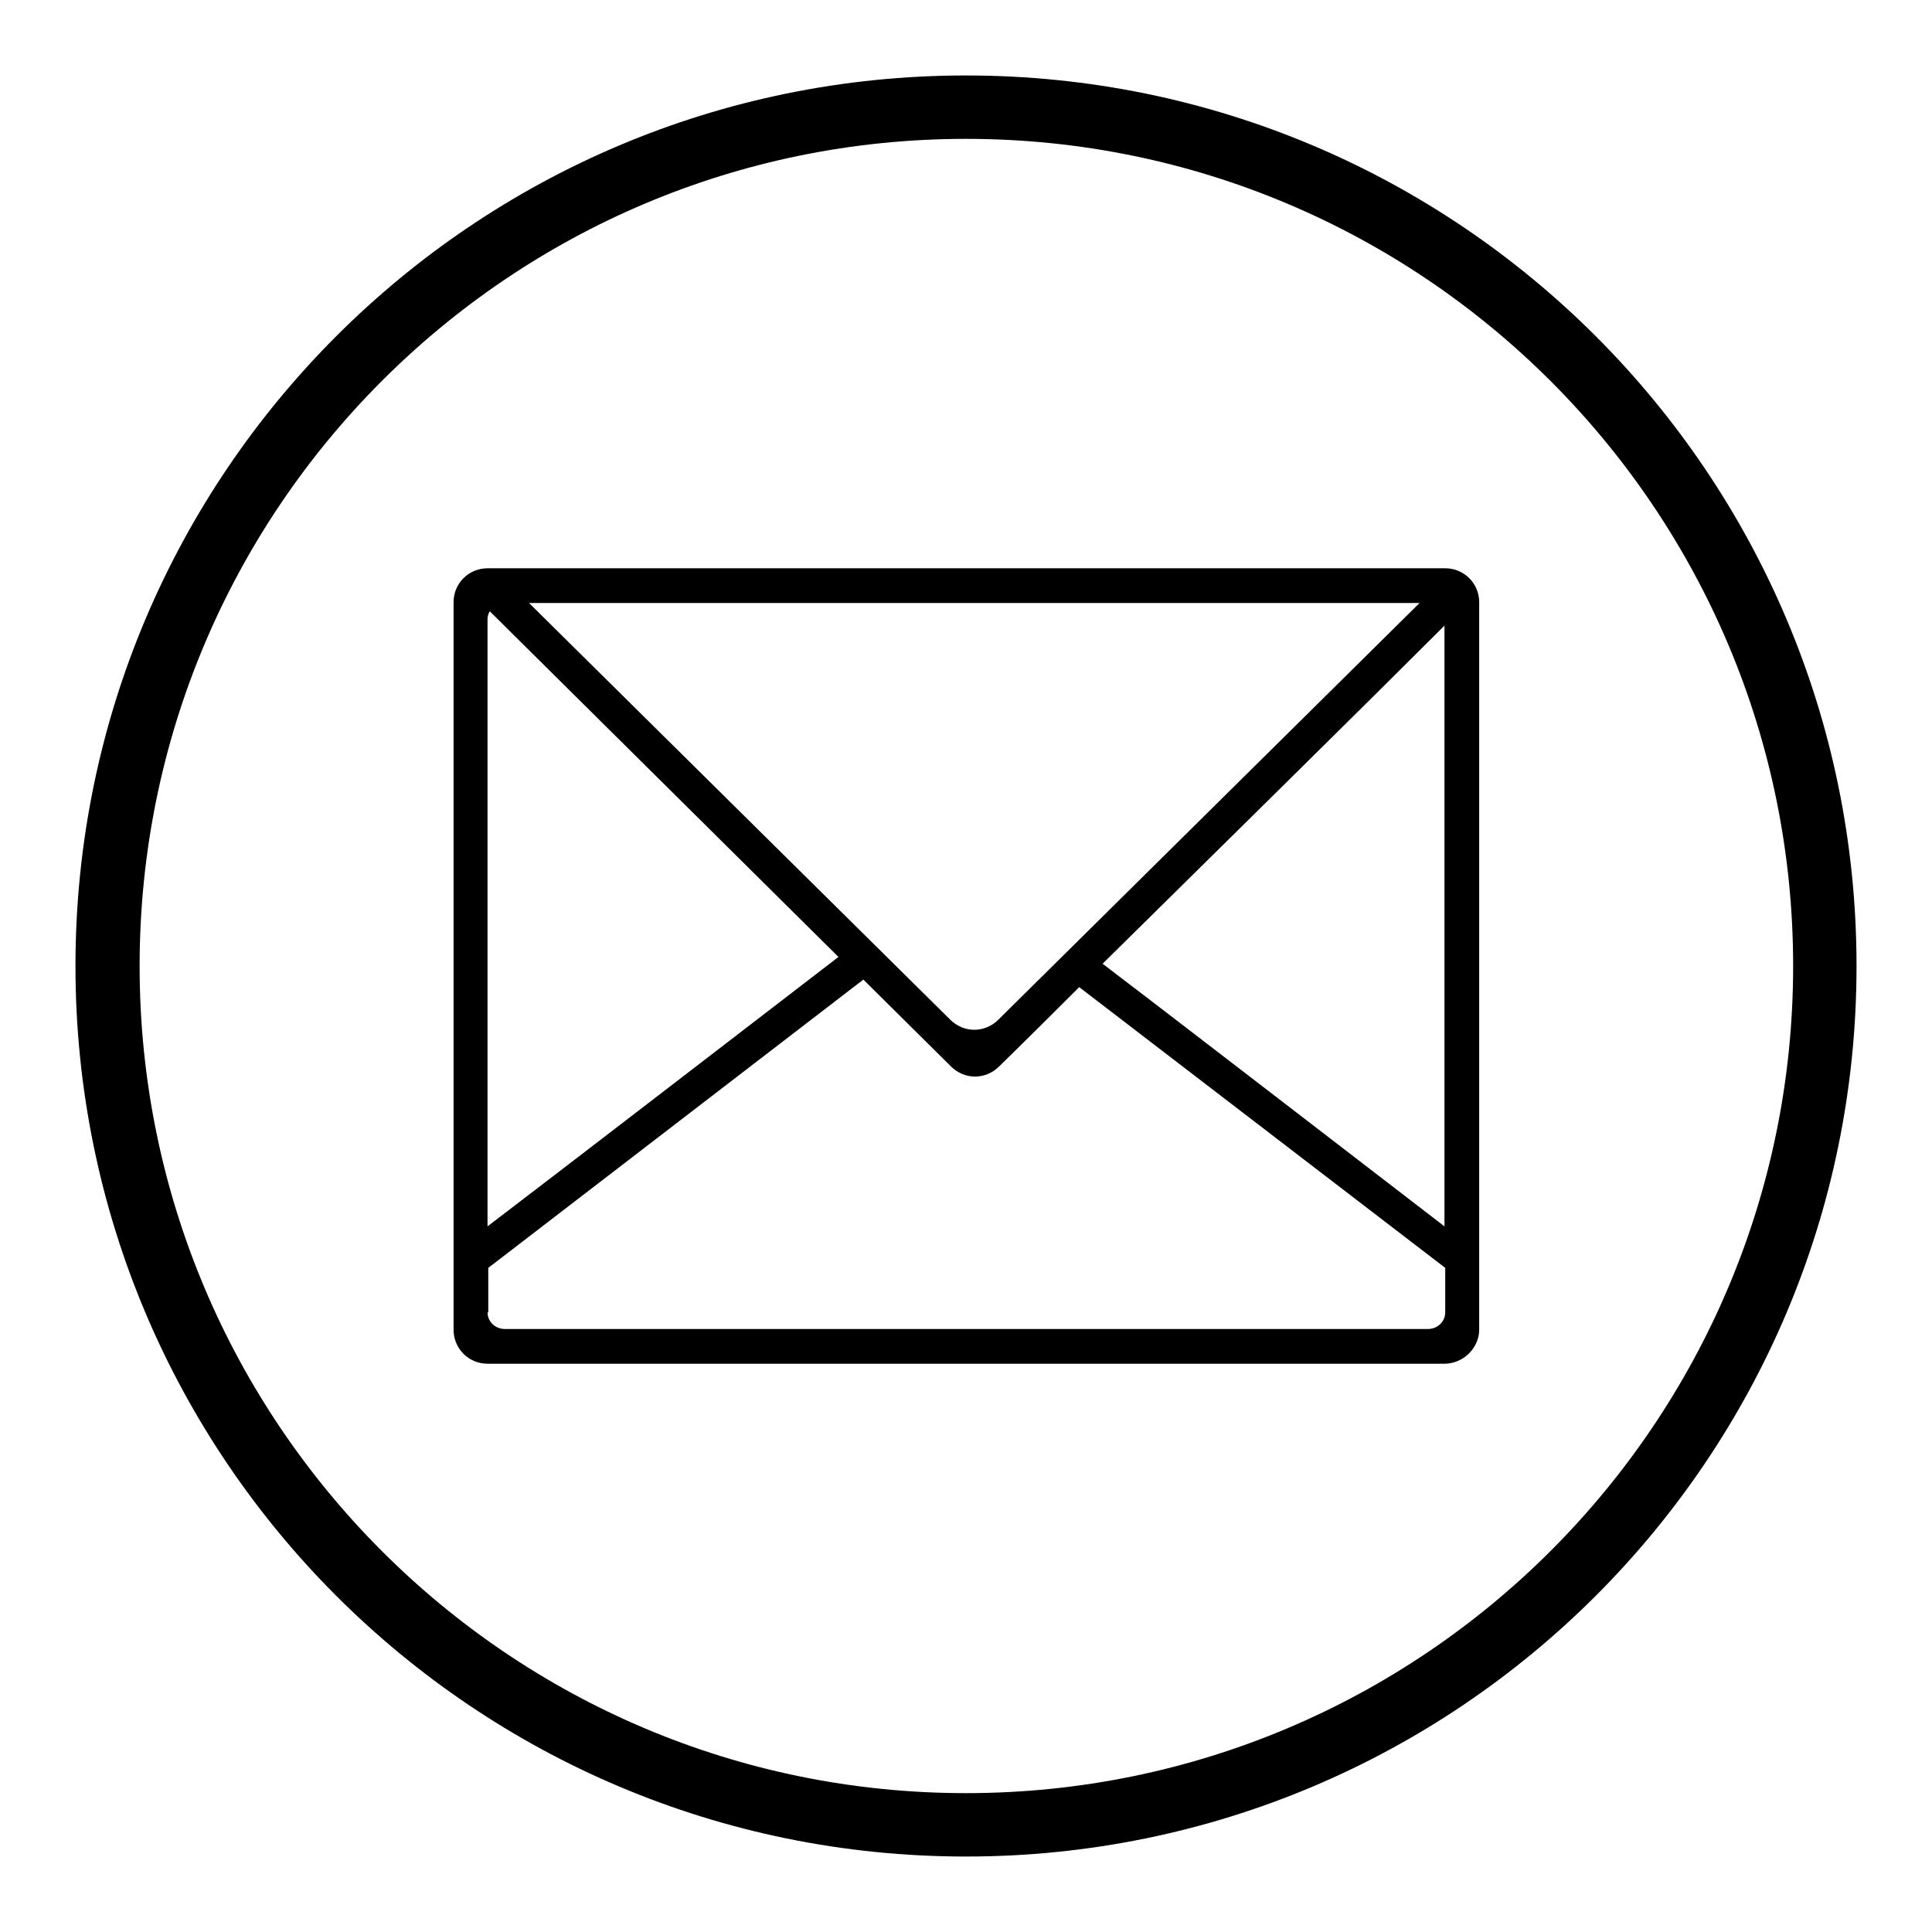
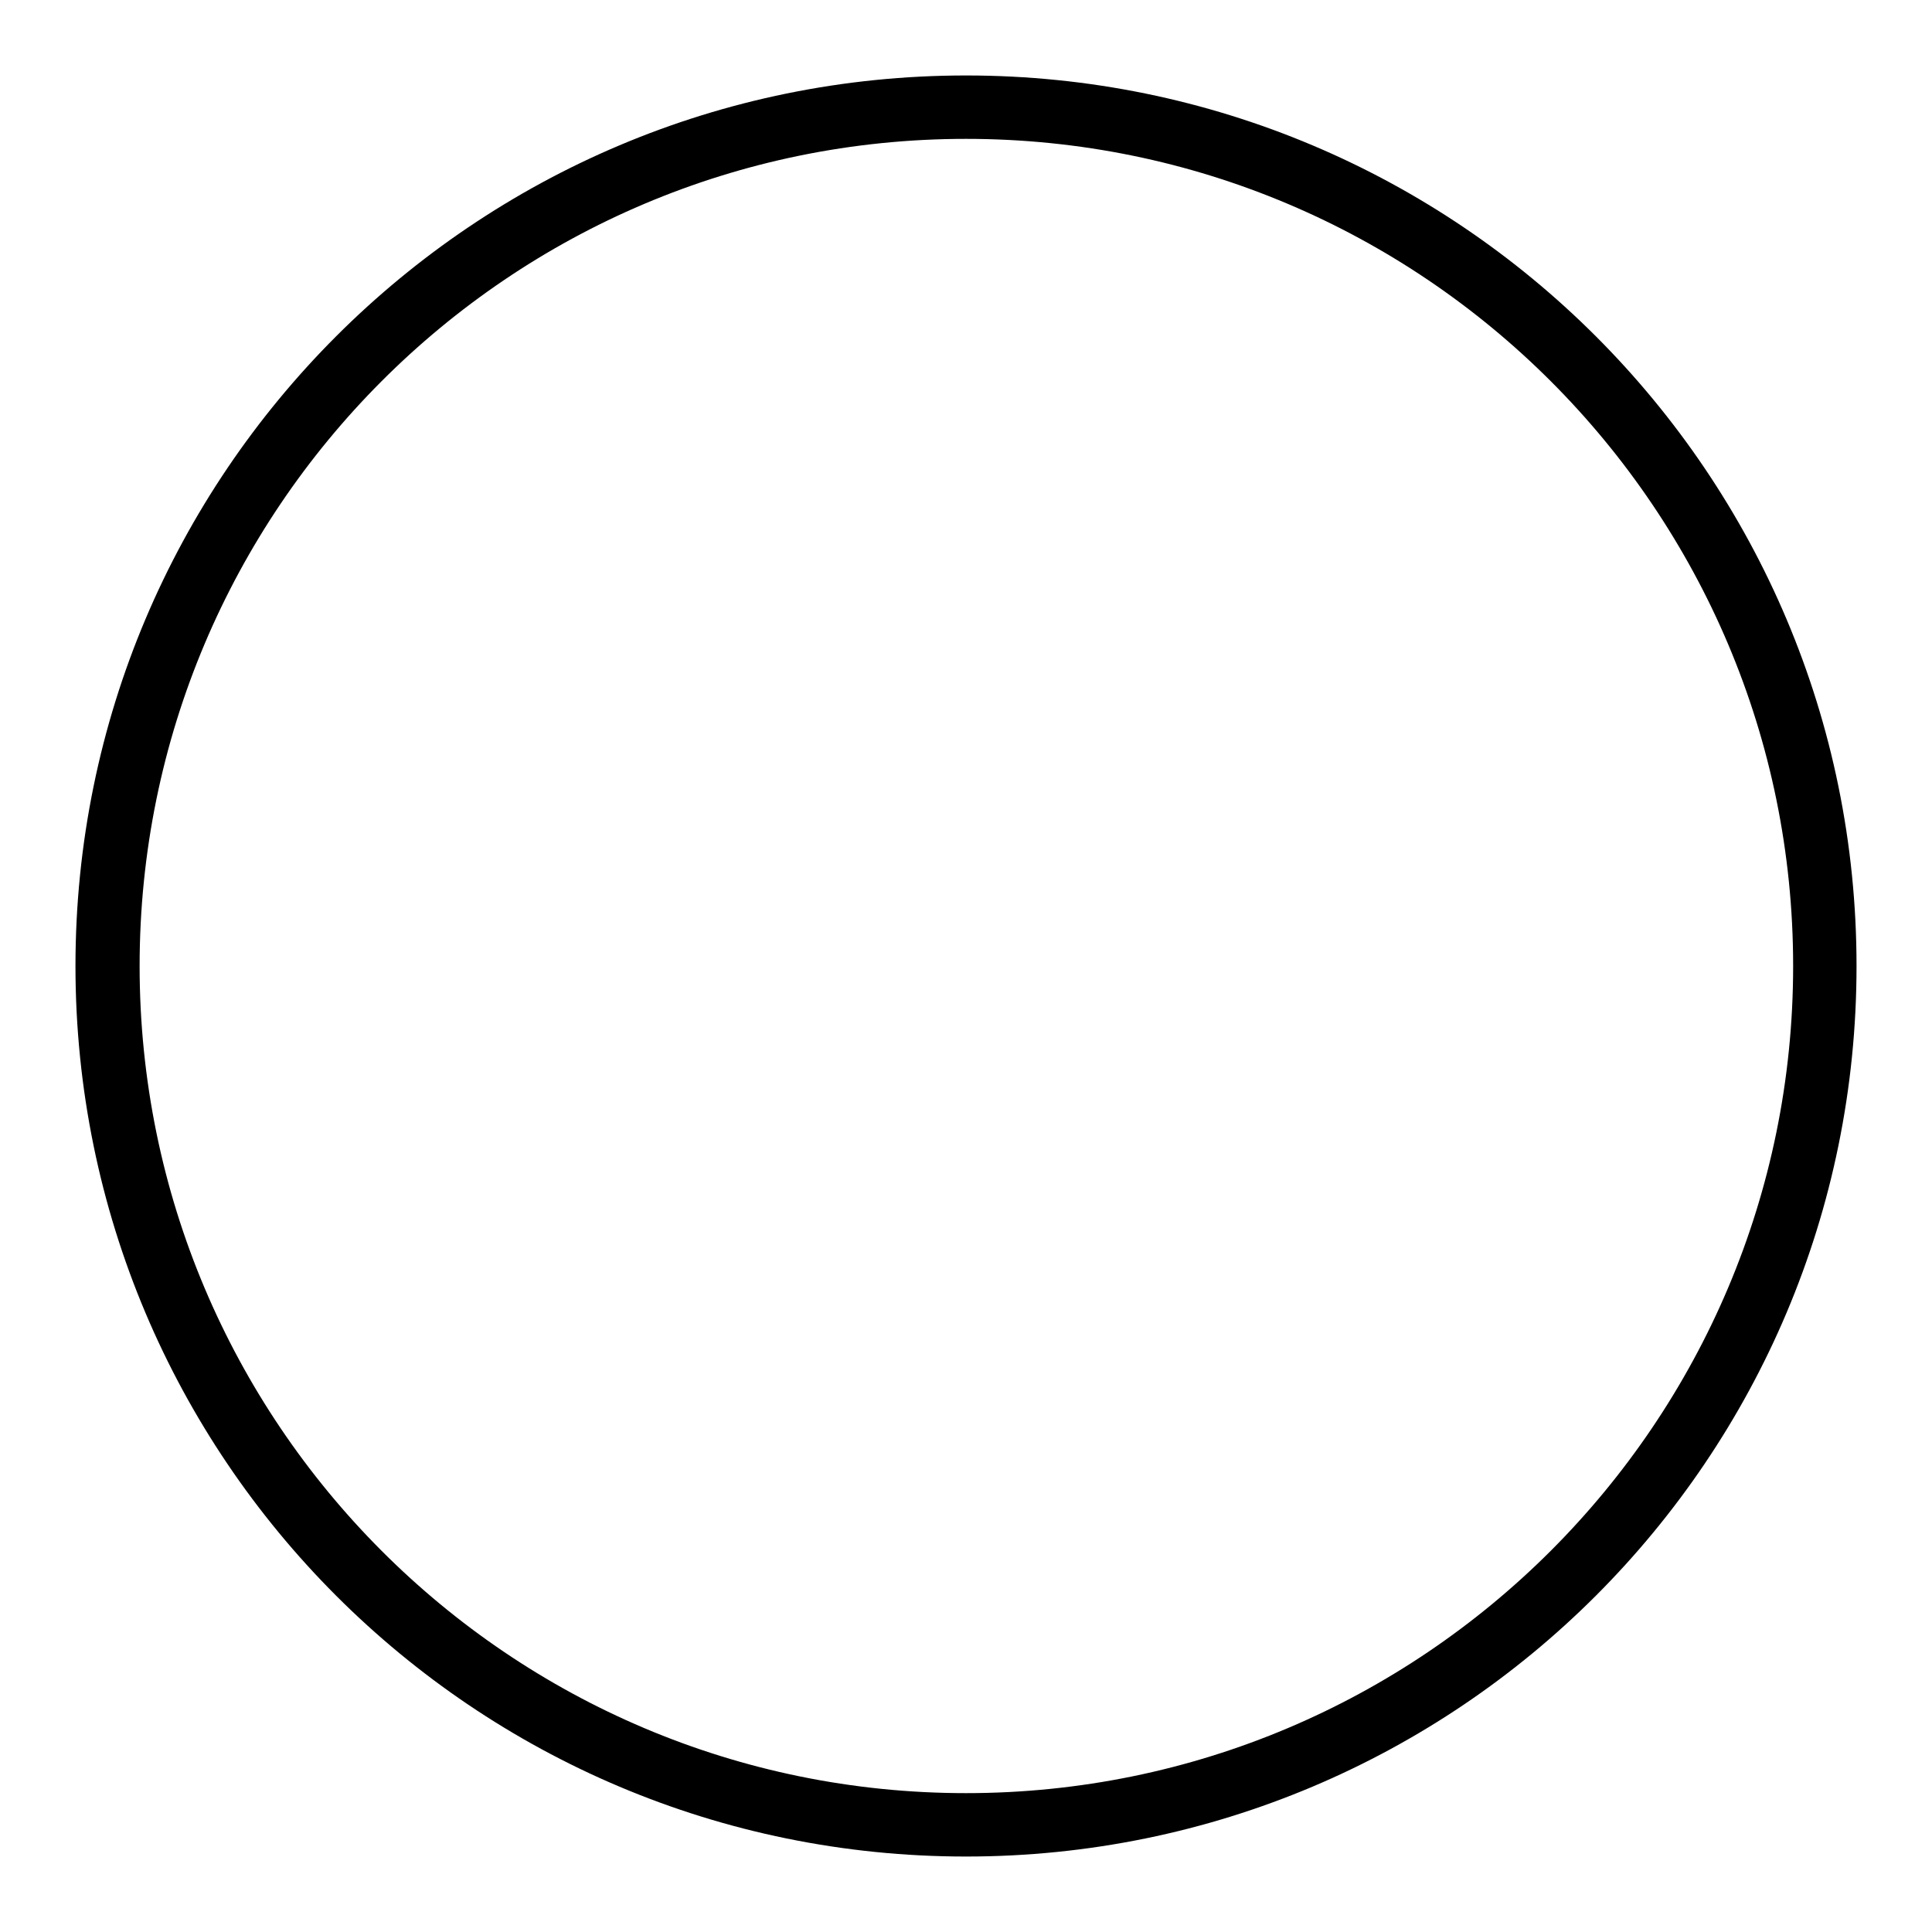
<svg xmlns="http://www.w3.org/2000/svg" version="1.1" x="0px" y="0px" viewBox="0 0 256 256" enable-background="new 0 0 256 256" xml:space="preserve">
  <g>
    <g>
      <path fill="#000000" d="M128,10C62.8,10,10,62.8,10,128c0,65.2,52.8,118,118,118c65.2,0,118-52.8,118-118C246,62.8,193.2,10,128,10z M128,237.6c-60.5,0-109.5-49.1-109.5-109.6S67.5,18.4,128,18.4c60.5,0,109.6,49.1,109.6,109.6S188.5,237.6,128,237.6z" />
-       <path fill="#000000" d="M191.4,180.7H64.6c-2.5,0-4.5-2-4.5-4.5V79.8c0-2.5,2-4.5,4.5-4.5h126.9c2.5,0,4.5,2,4.5,4.5v96.4C196,178.6,193.9,180.7,191.4,180.7z M125.9,135.1c1.8,1.8,4.6,1.8,6.4,0l55.8-55.2H70.1L125.9,135.1z M146.1,127.7c5.3,4,34.5,26.5,45.3,34.8V82.9C181.6,92.7,160.3,113.7,146.1,127.7z M64.6,173.9c0,1.2,1,2.2,2.3,2.2h122.3c1.3,0,2.3-1,2.3-2.2v-5.9L143,130.8c-6.3,6.3-10.6,10.5-10.6,10.5c-1.8,1.8-4.6,1.8-6.4,0l-11.6-11.5l-49.7,38.2V173.9L64.6,173.9z M64.6,162.5c10.9-8.3,37.9-29.1,46.5-35.7L64.9,81c-0.2,0.3-0.3,0.7-0.3,1V162.5z" />
    </g>
  </g>
</svg>